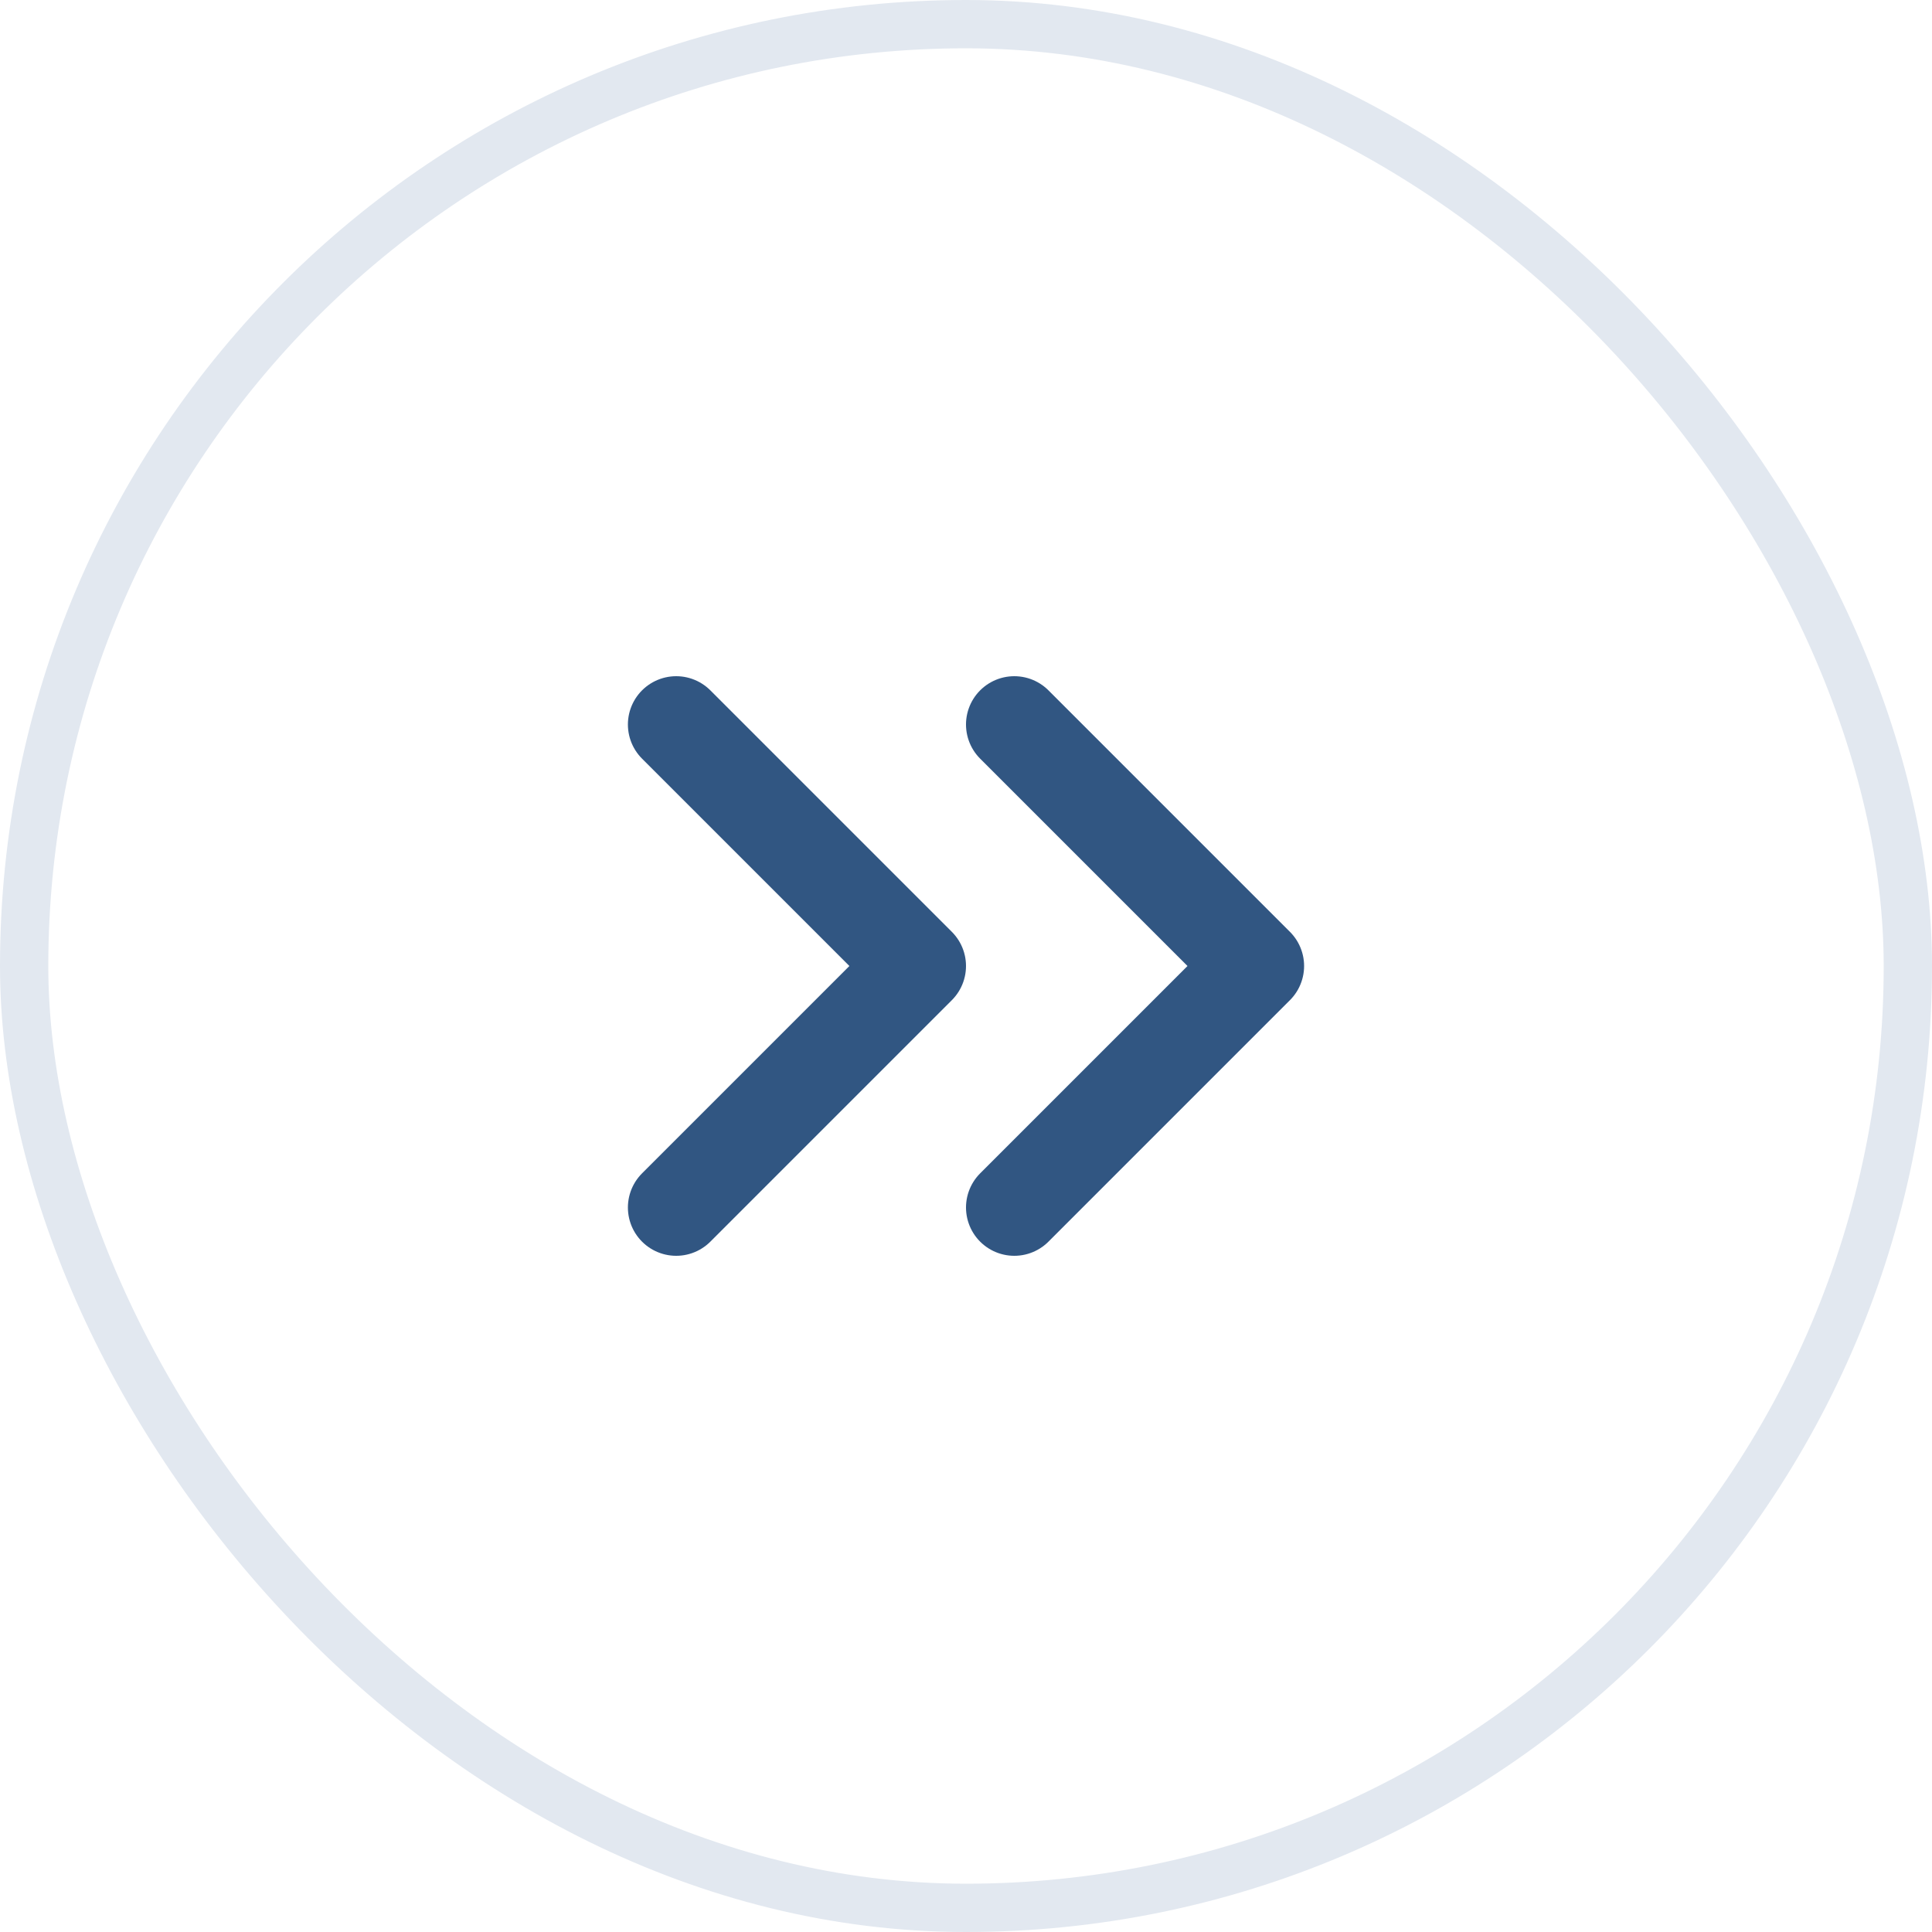
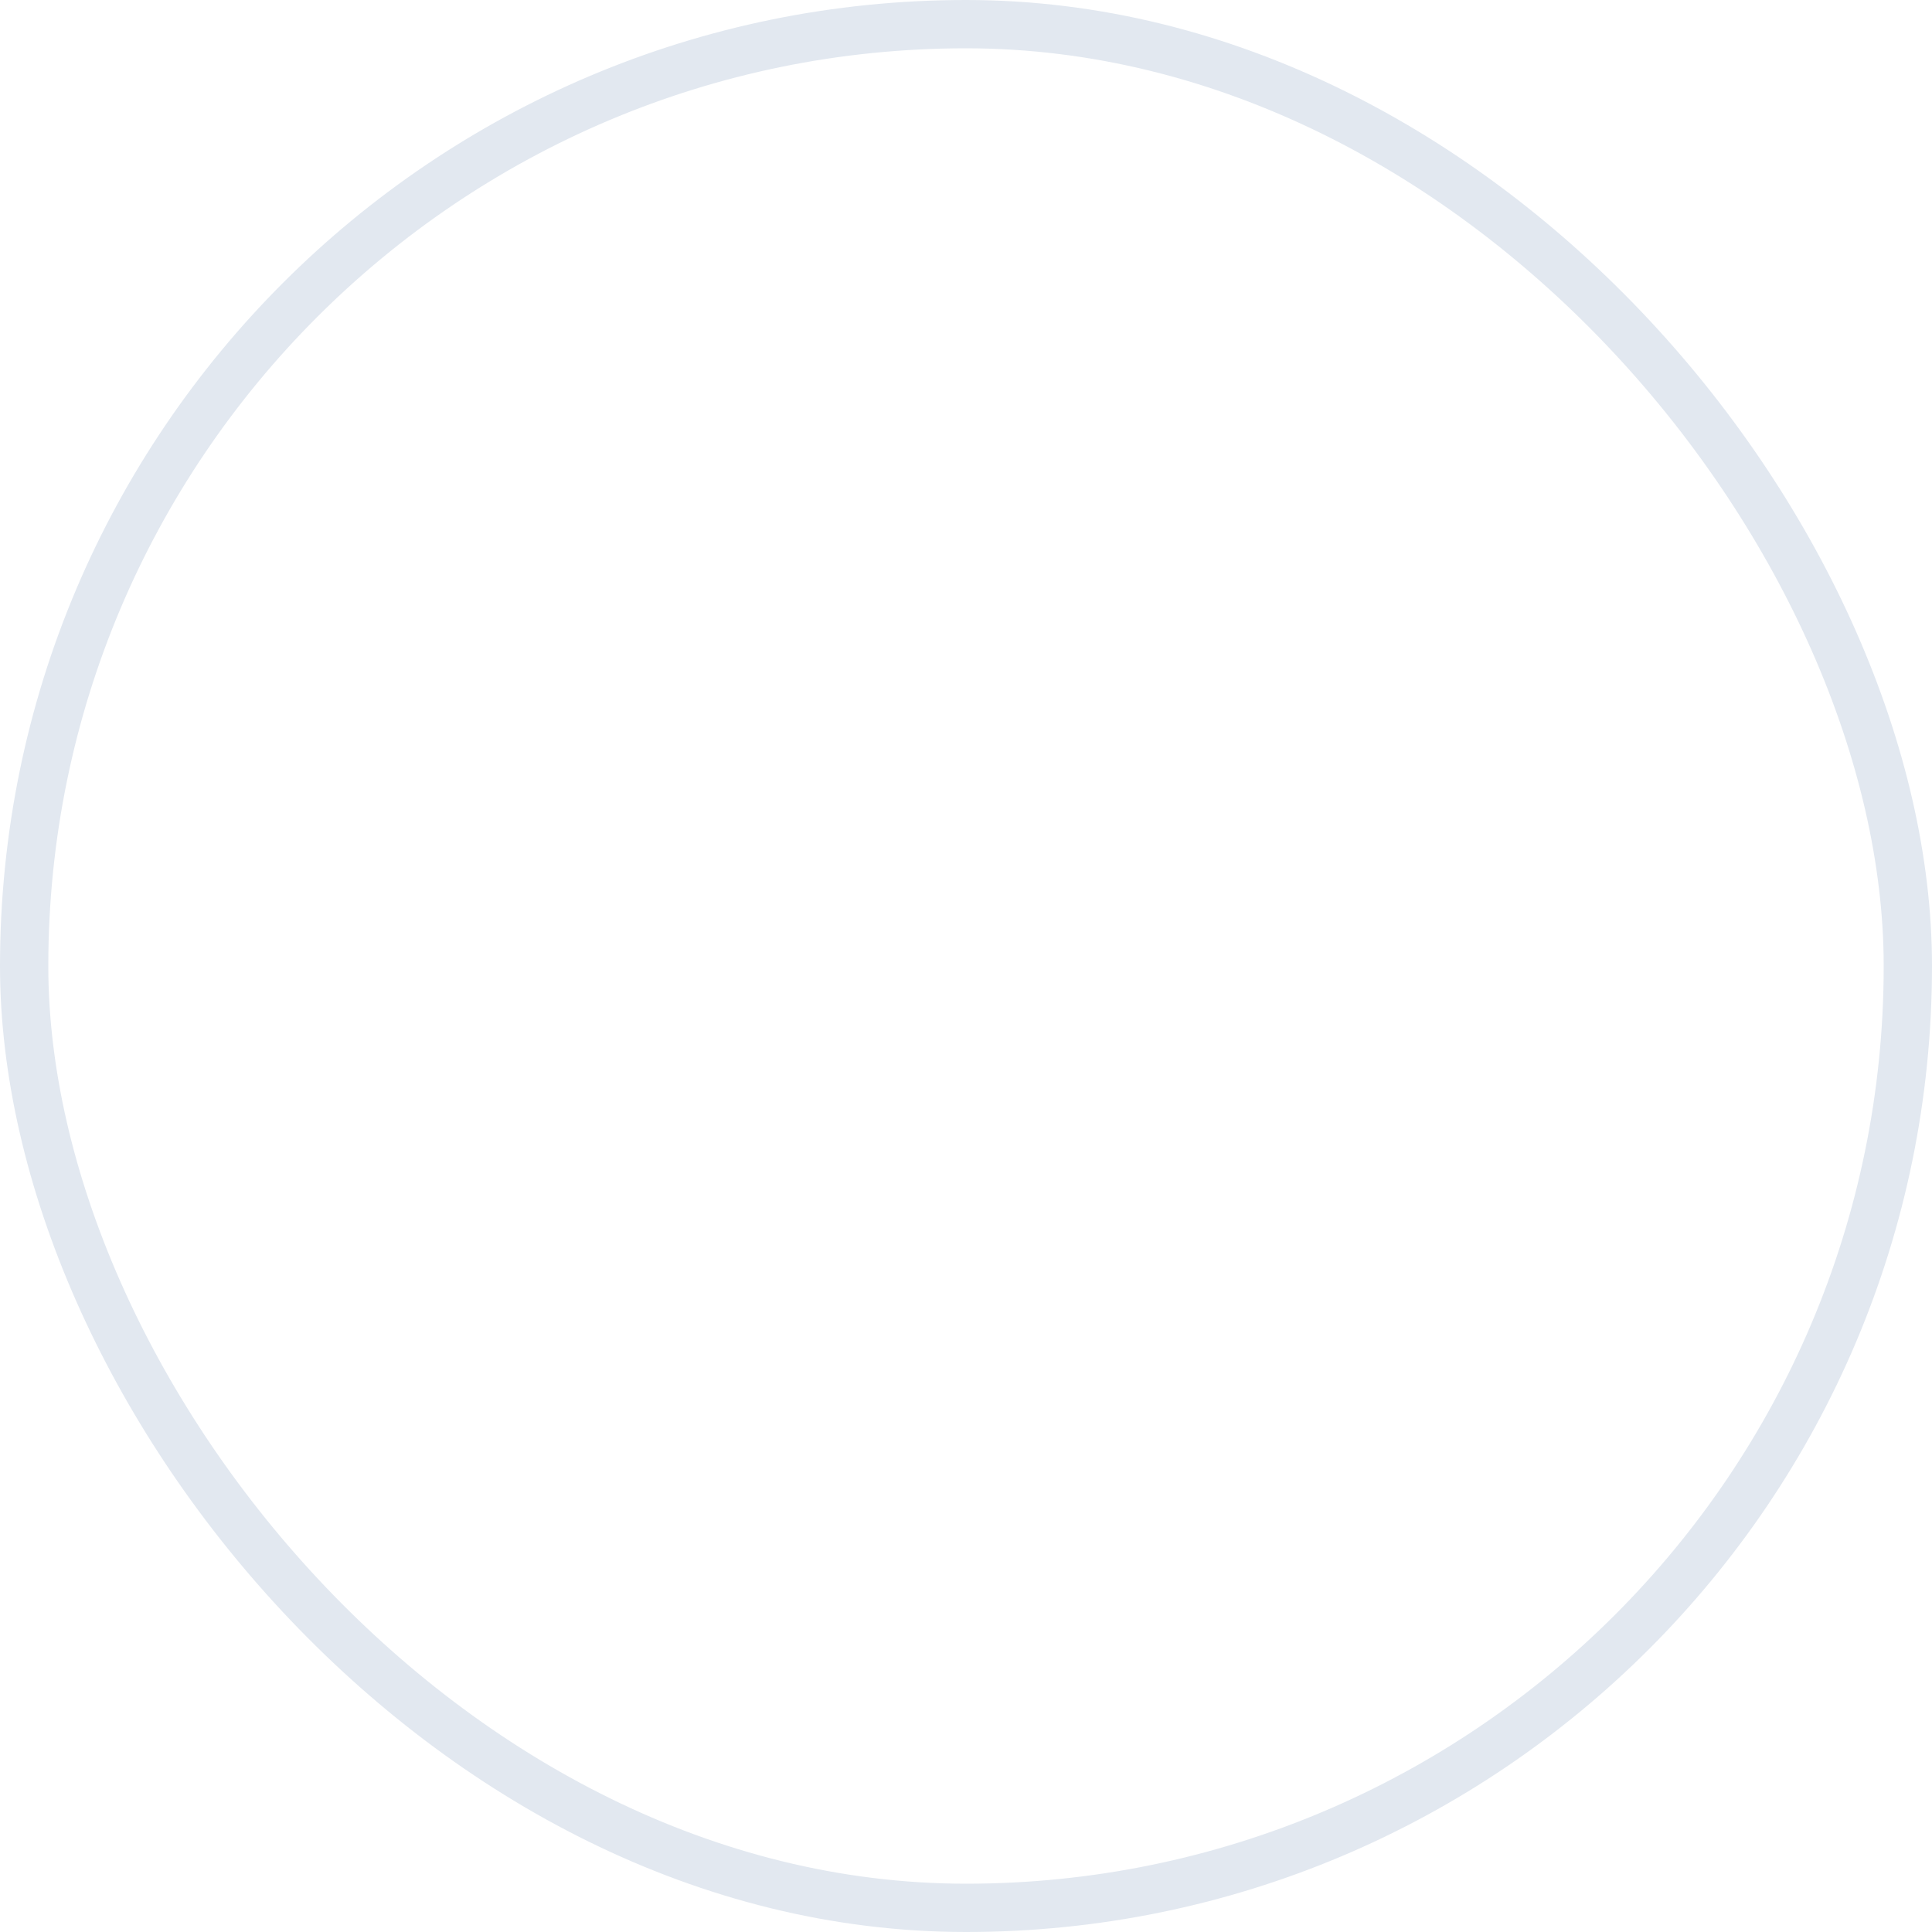
<svg xmlns="http://www.w3.org/2000/svg" width="40" height="40" viewBox="0 0 40 40" fill="none">
  <rect x="0.5" y="0.5" width="39" height="39" rx="19.5" stroke="#E2E8F0" />
-   <path d="M14 25L19 20L14 15M21 25L26 20L21 15" stroke="#315682" stroke-width="2" stroke-linecap="round" stroke-linejoin="round" />
</svg>